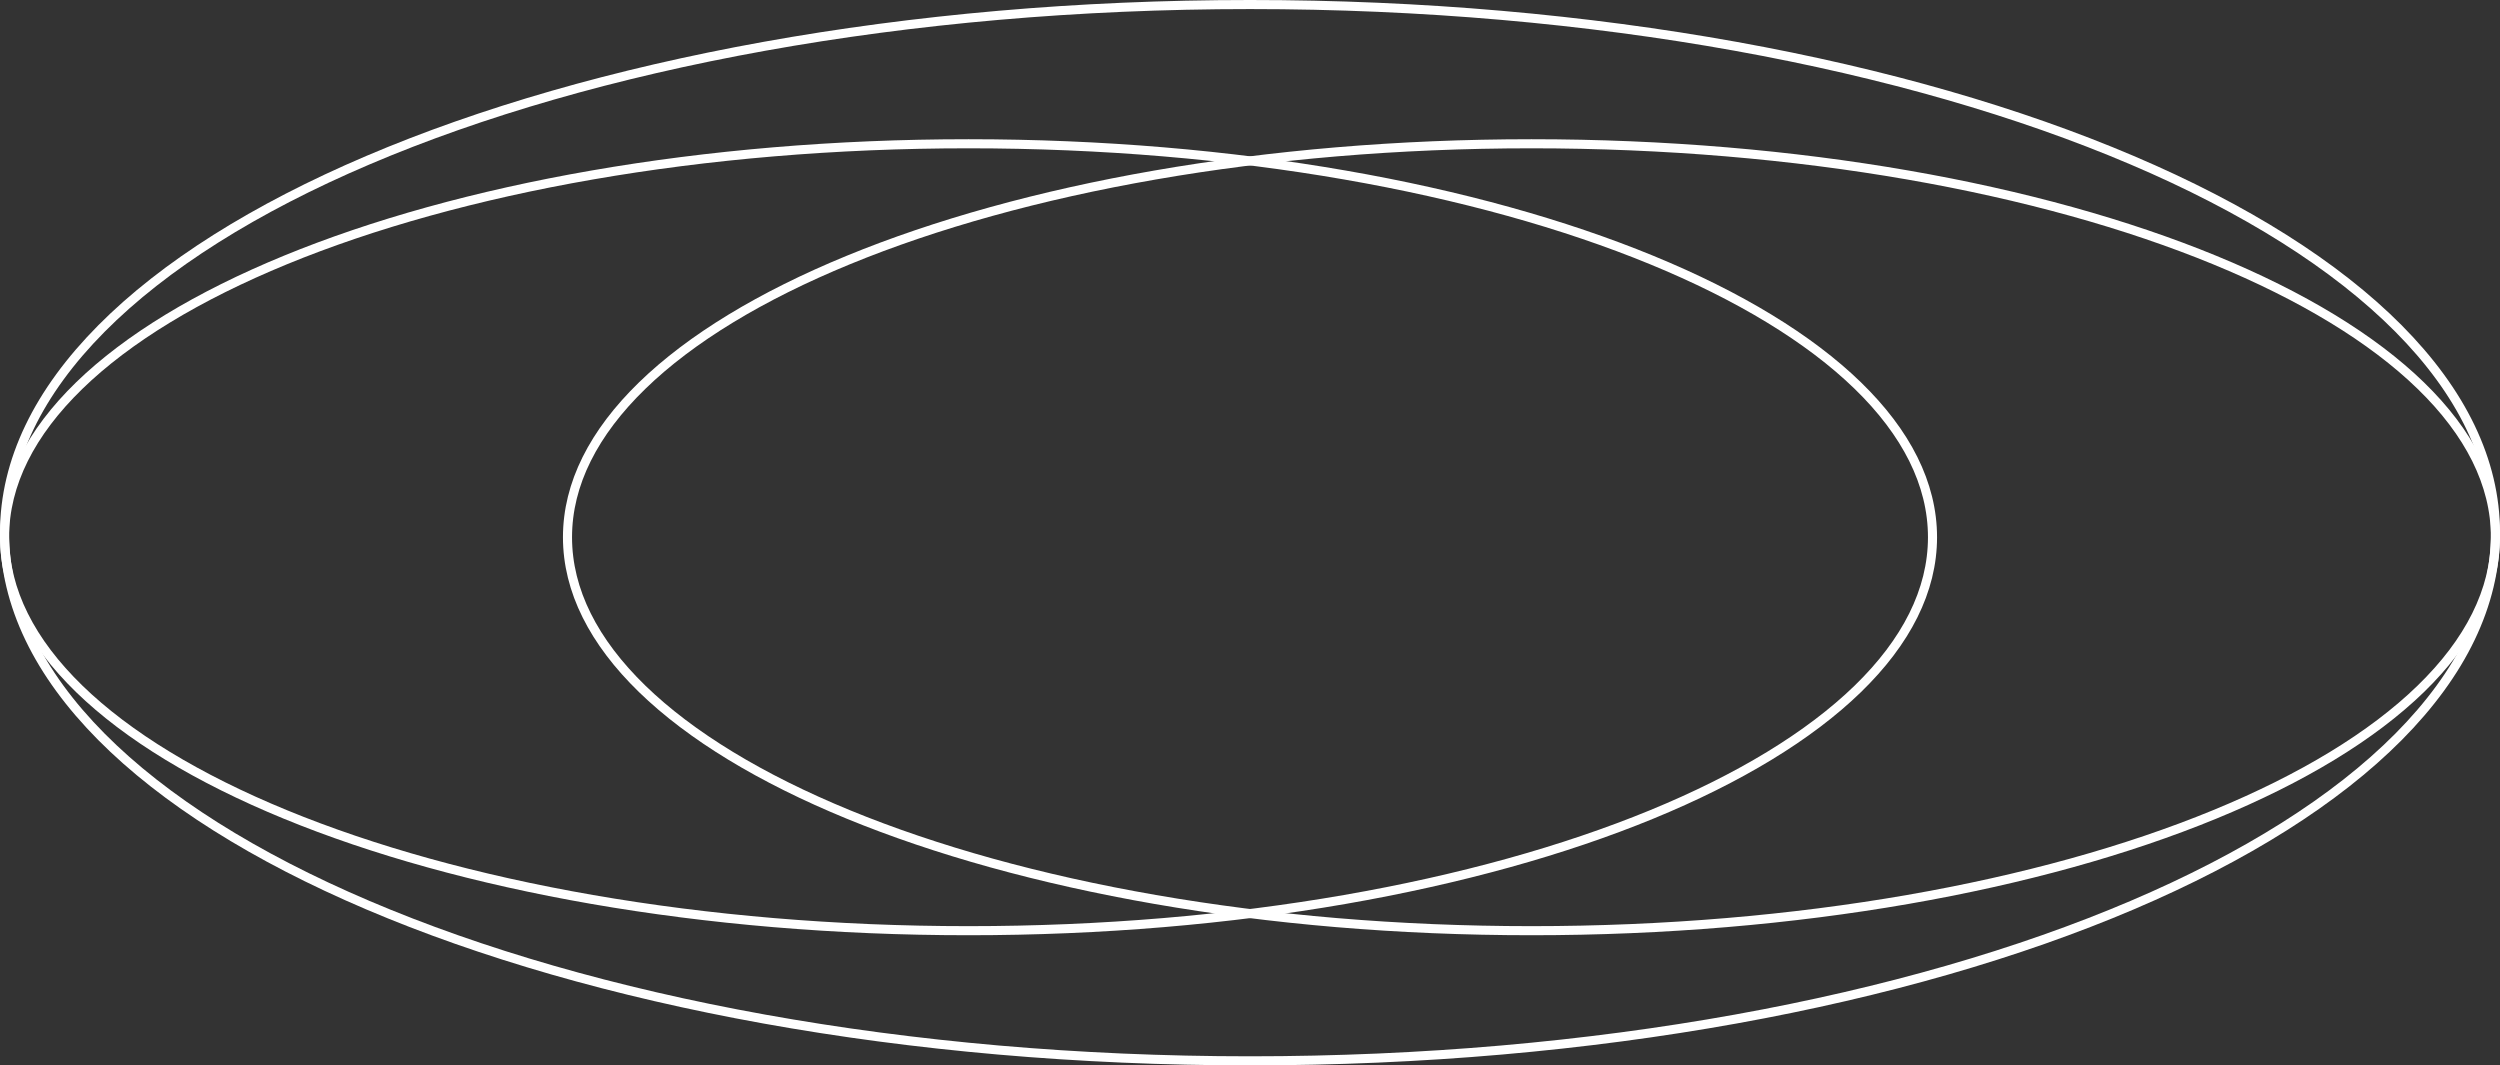
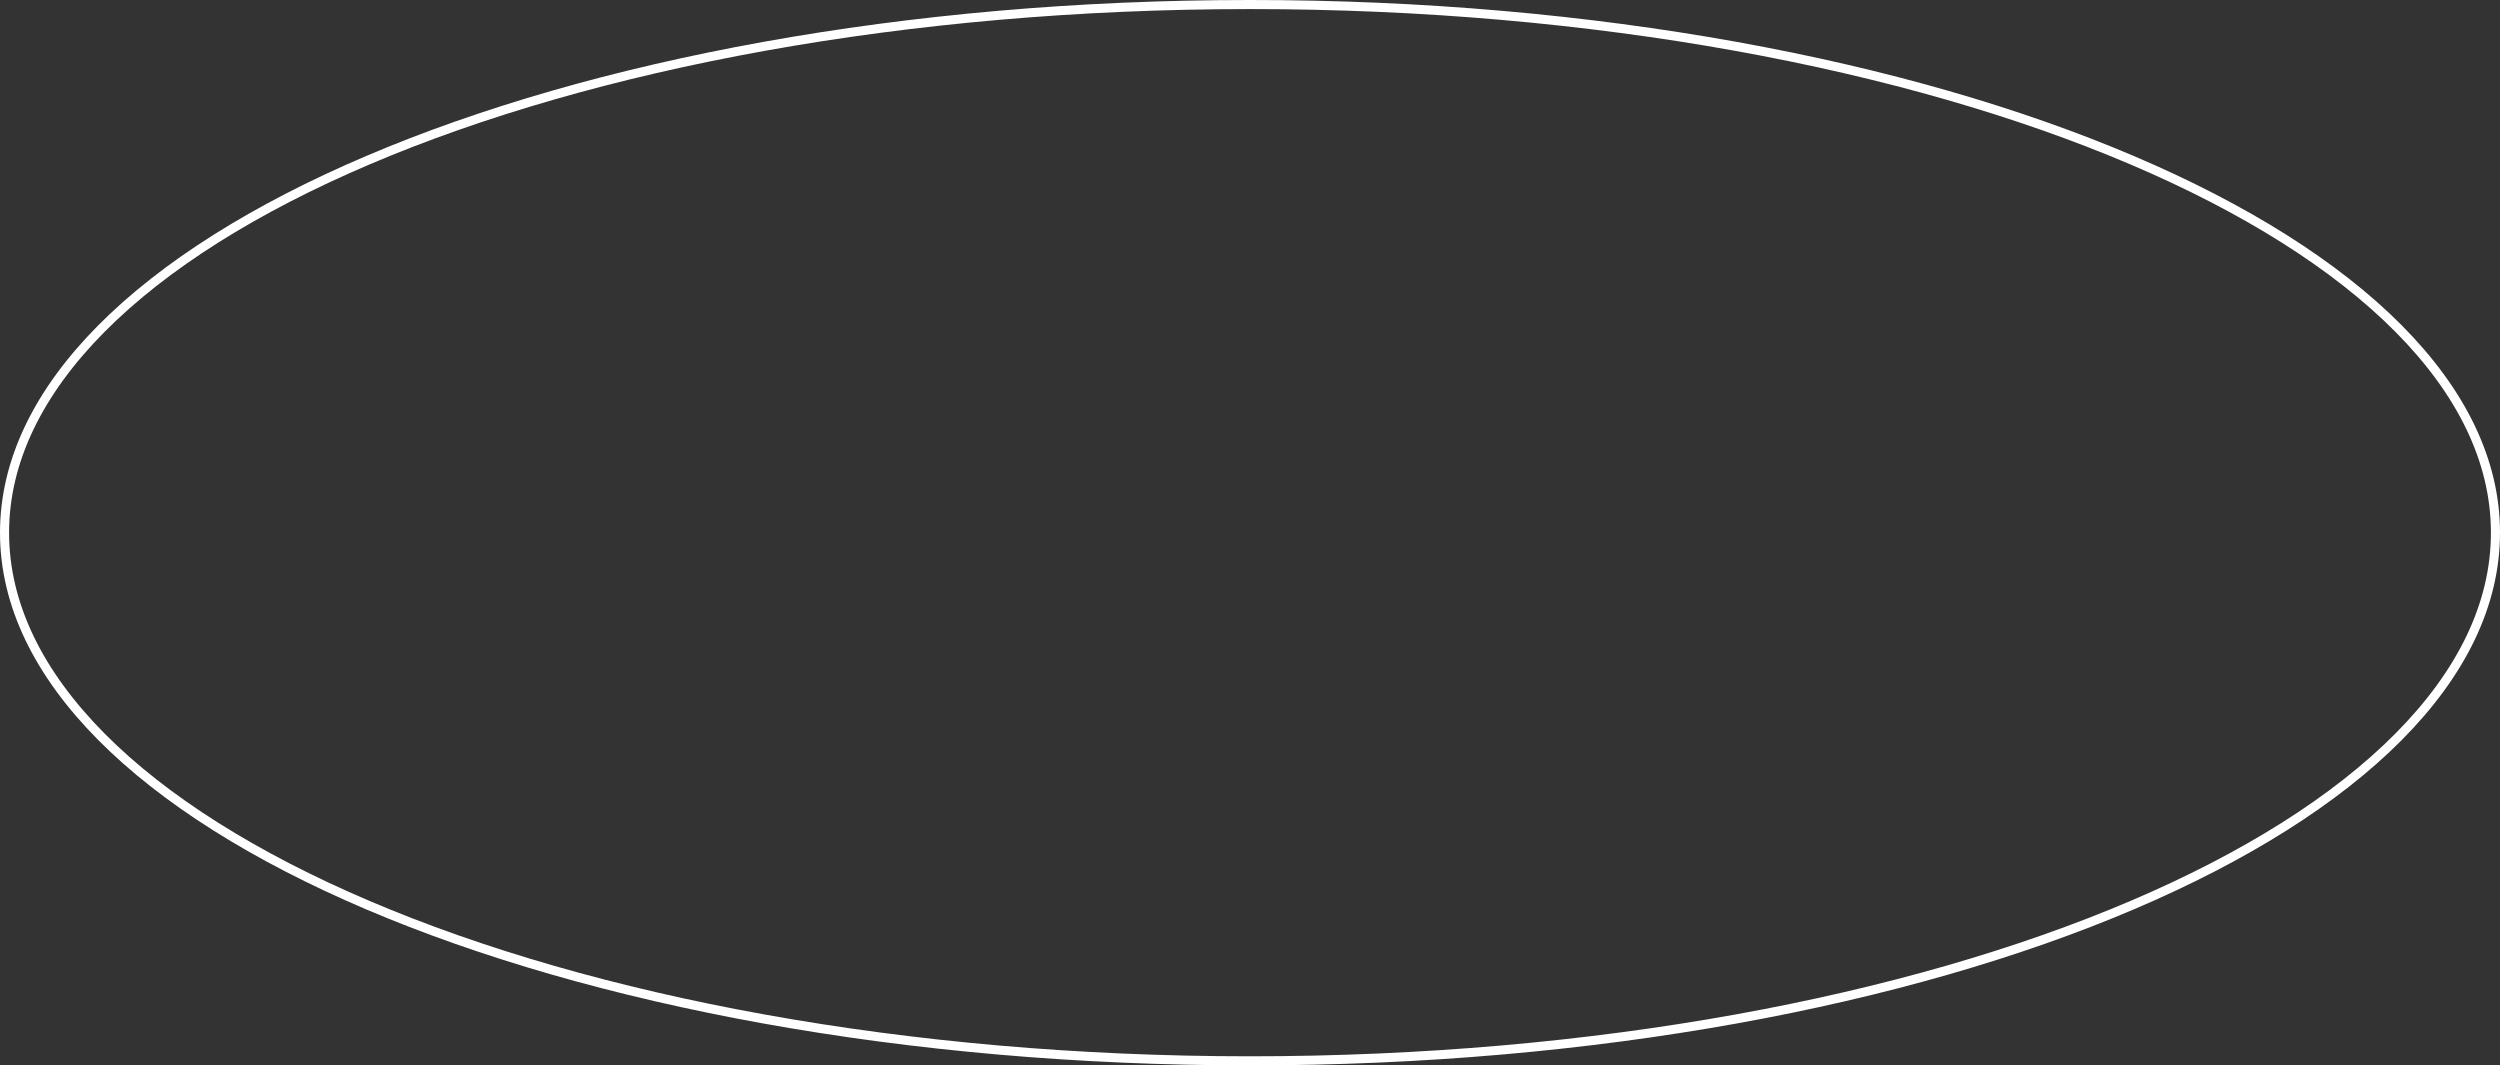
<svg xmlns="http://www.w3.org/2000/svg" width="826" height="352" viewBox="0 0 826 352" fill="none">
  <rect x="0" y="0" width="826" height="352" fill="#333333" stroke="none" />
  <path d="M413 1.5C526.894 1.5 629.936 21.176 704.447 52.929C741.706 68.807 771.761 87.675 792.479 108.55C813.192 129.419 824.5 152.21 824.5 176C824.5 199.791 813.192 222.582 792.479 243.451C771.761 264.326 741.706 283.194 704.447 299.072C629.936 330.825 526.894 350.5 413 350.5C299.106 350.5 196.064 330.825 121.553 299.072C84.294 283.194 54.239 264.326 33.52 243.451C12.808 222.582 1.5 199.791 1.5 176C1.5 152.21 12.808 129.419 33.52 108.55C54.239 87.675 84.294 68.807 121.553 52.929C196.064 21.176 299.106 1.5 413 1.5Z" stroke="white" stroke-width="3" />
-   <path d="M320 47.501C408.219 47.501 488.017 62.198 545.704 85.904C574.551 97.758 597.797 111.835 613.808 127.39C629.814 142.941 638.5 159.874 638.5 177.5C638.5 195.127 629.814 212.06 613.808 227.611C597.797 243.166 574.551 257.243 545.704 269.097C488.017 292.803 408.219 307.5 320 307.5C231.781 307.5 151.983 292.803 94.296 269.097C65.449 257.243 42.203 243.166 26.192 227.611C10.187 212.06 1.5 195.127 1.5 177.5C1.5 159.874 10.187 142.941 26.192 127.39C42.203 111.835 65.449 97.758 94.296 85.904C151.983 62.198 231.781 47.501 320 47.501Z" stroke="white" stroke-width="3" />
-   <path d="M506 47.501C594.219 47.501 674.017 62.198 731.704 85.904C760.551 97.758 783.797 111.835 799.808 127.39C815.814 142.941 824.5 159.874 824.5 177.5C824.5 195.127 815.814 212.06 799.808 227.611C783.797 243.166 760.551 257.243 731.704 269.097C674.017 292.803 594.219 307.5 506 307.5C417.781 307.5 337.983 292.803 280.296 269.097C251.449 257.243 228.203 243.166 212.192 227.611C196.186 212.06 187.5 195.127 187.5 177.5C187.5 159.874 196.186 142.941 212.192 127.39C228.203 111.835 251.449 97.758 280.296 85.904C337.983 62.198 417.781 47.501 506 47.501Z" stroke="white" stroke-width="3" />
</svg>